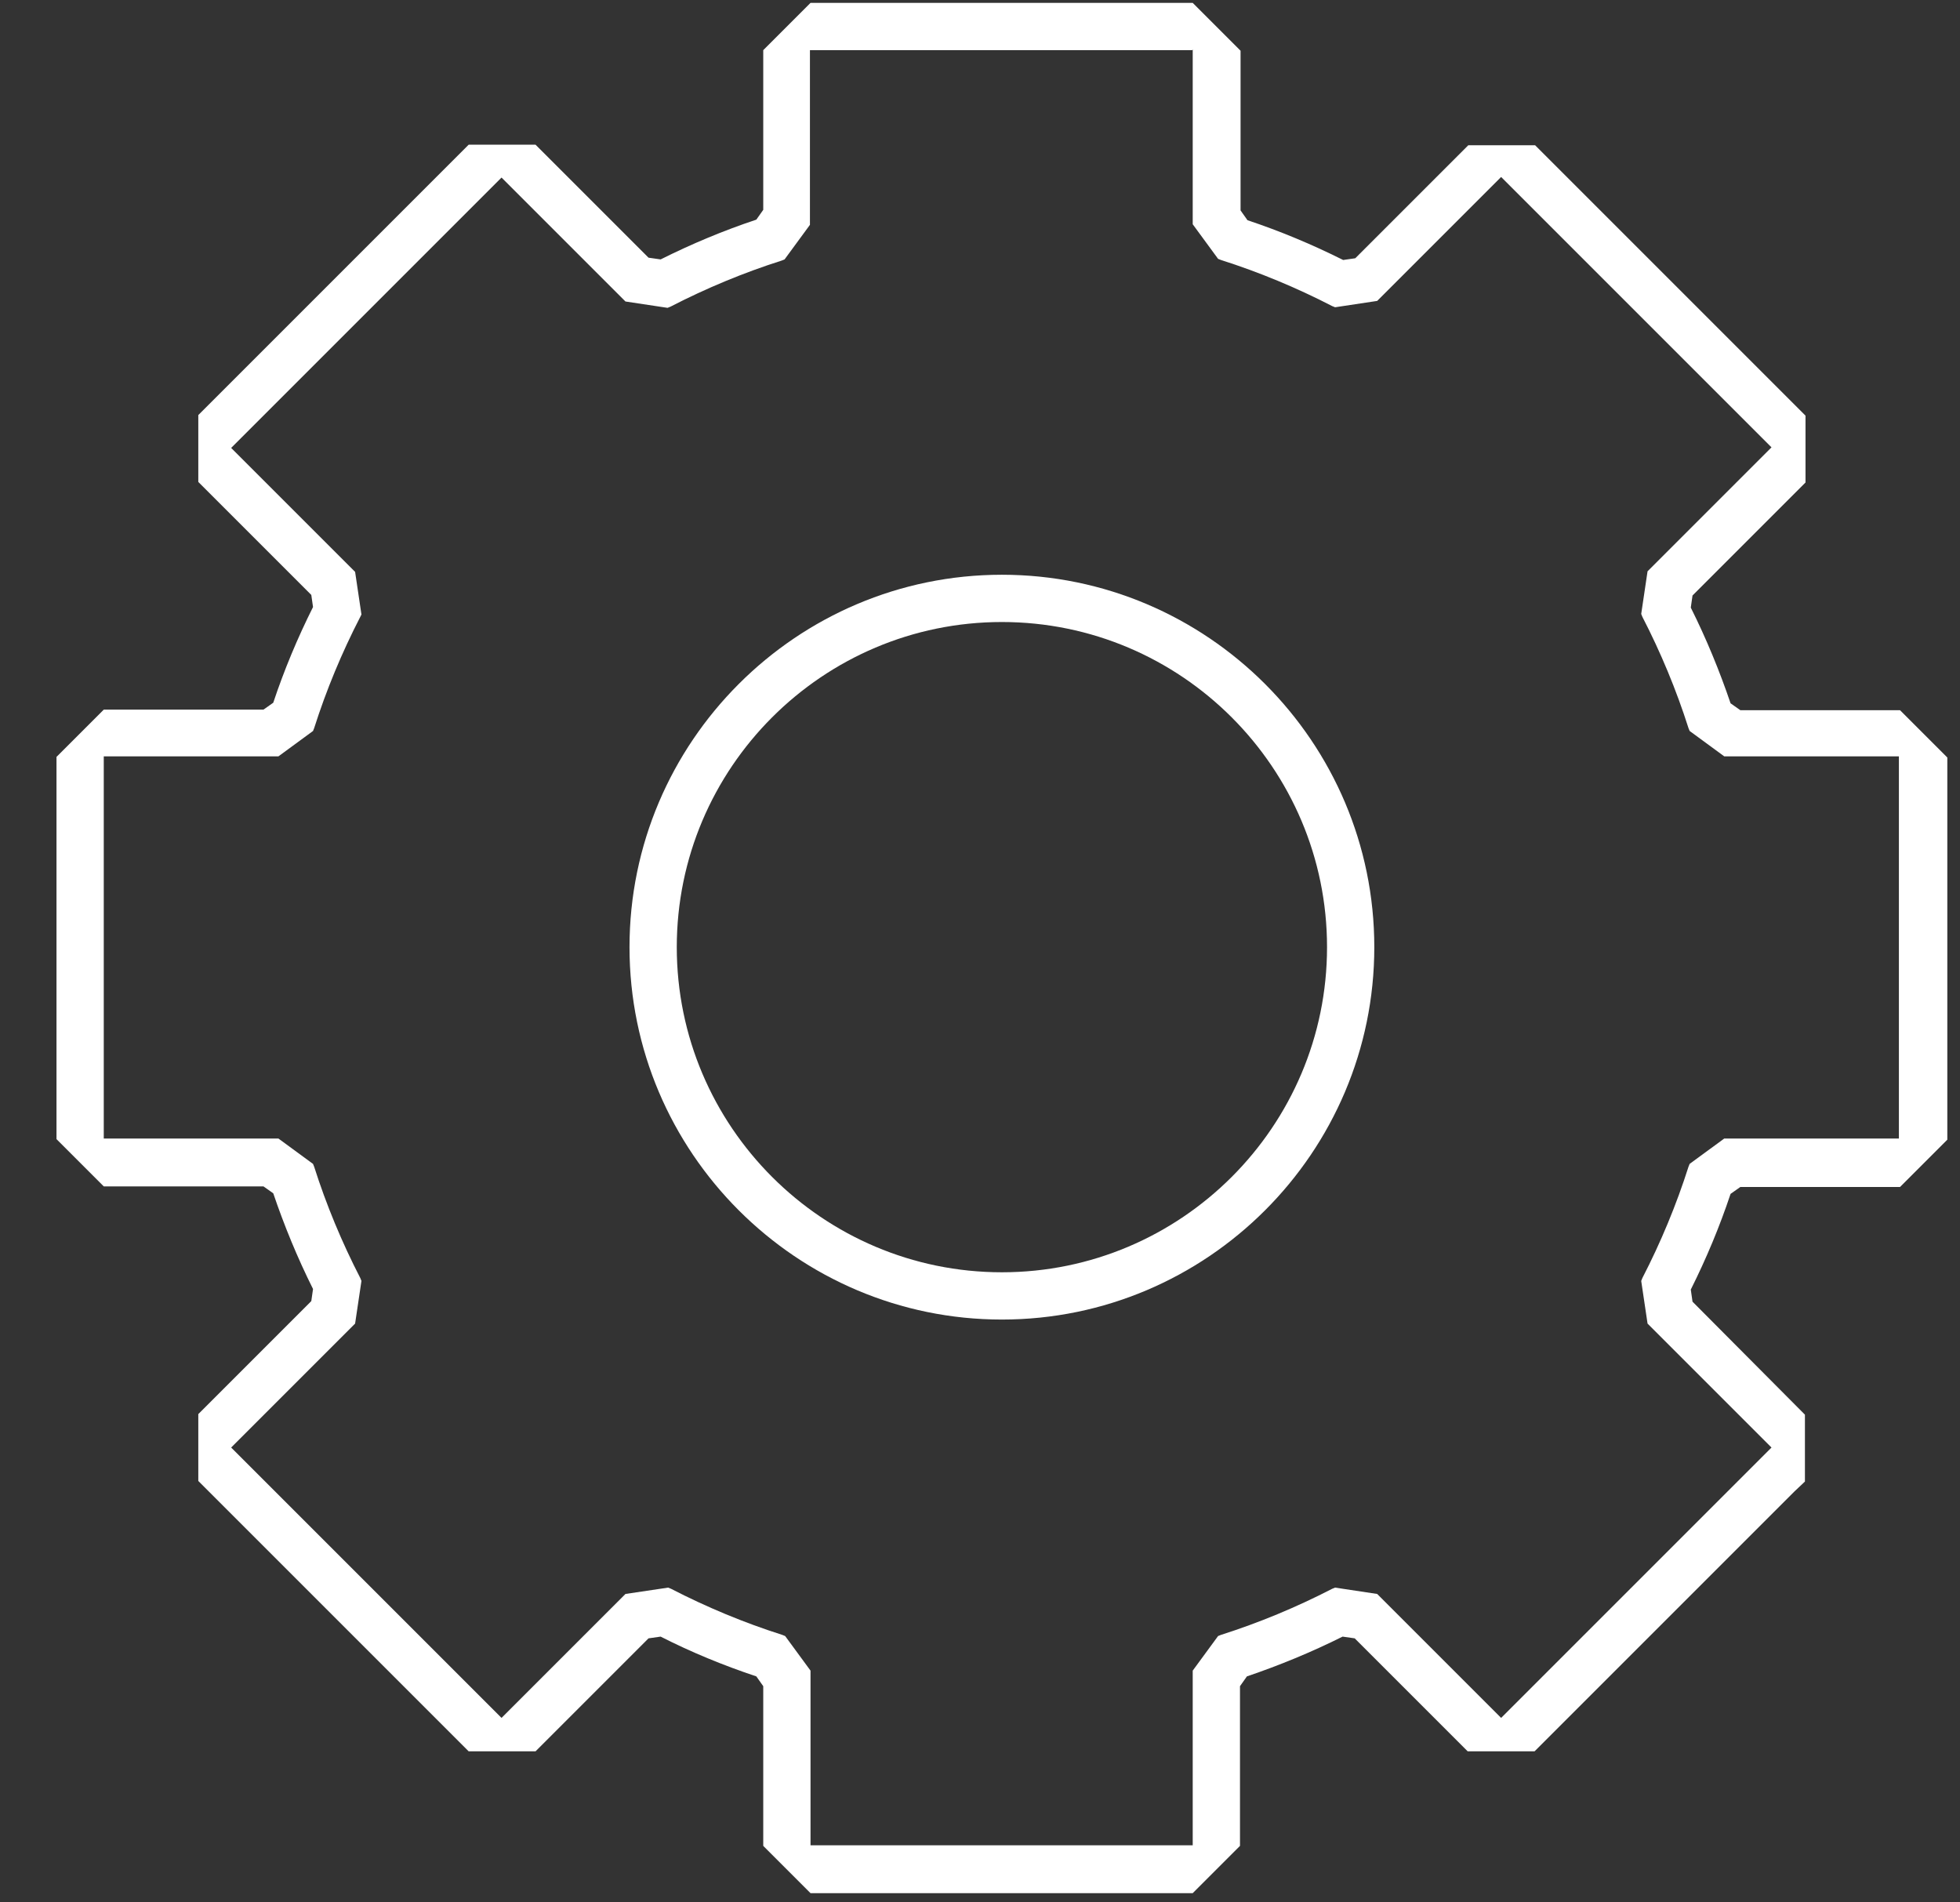
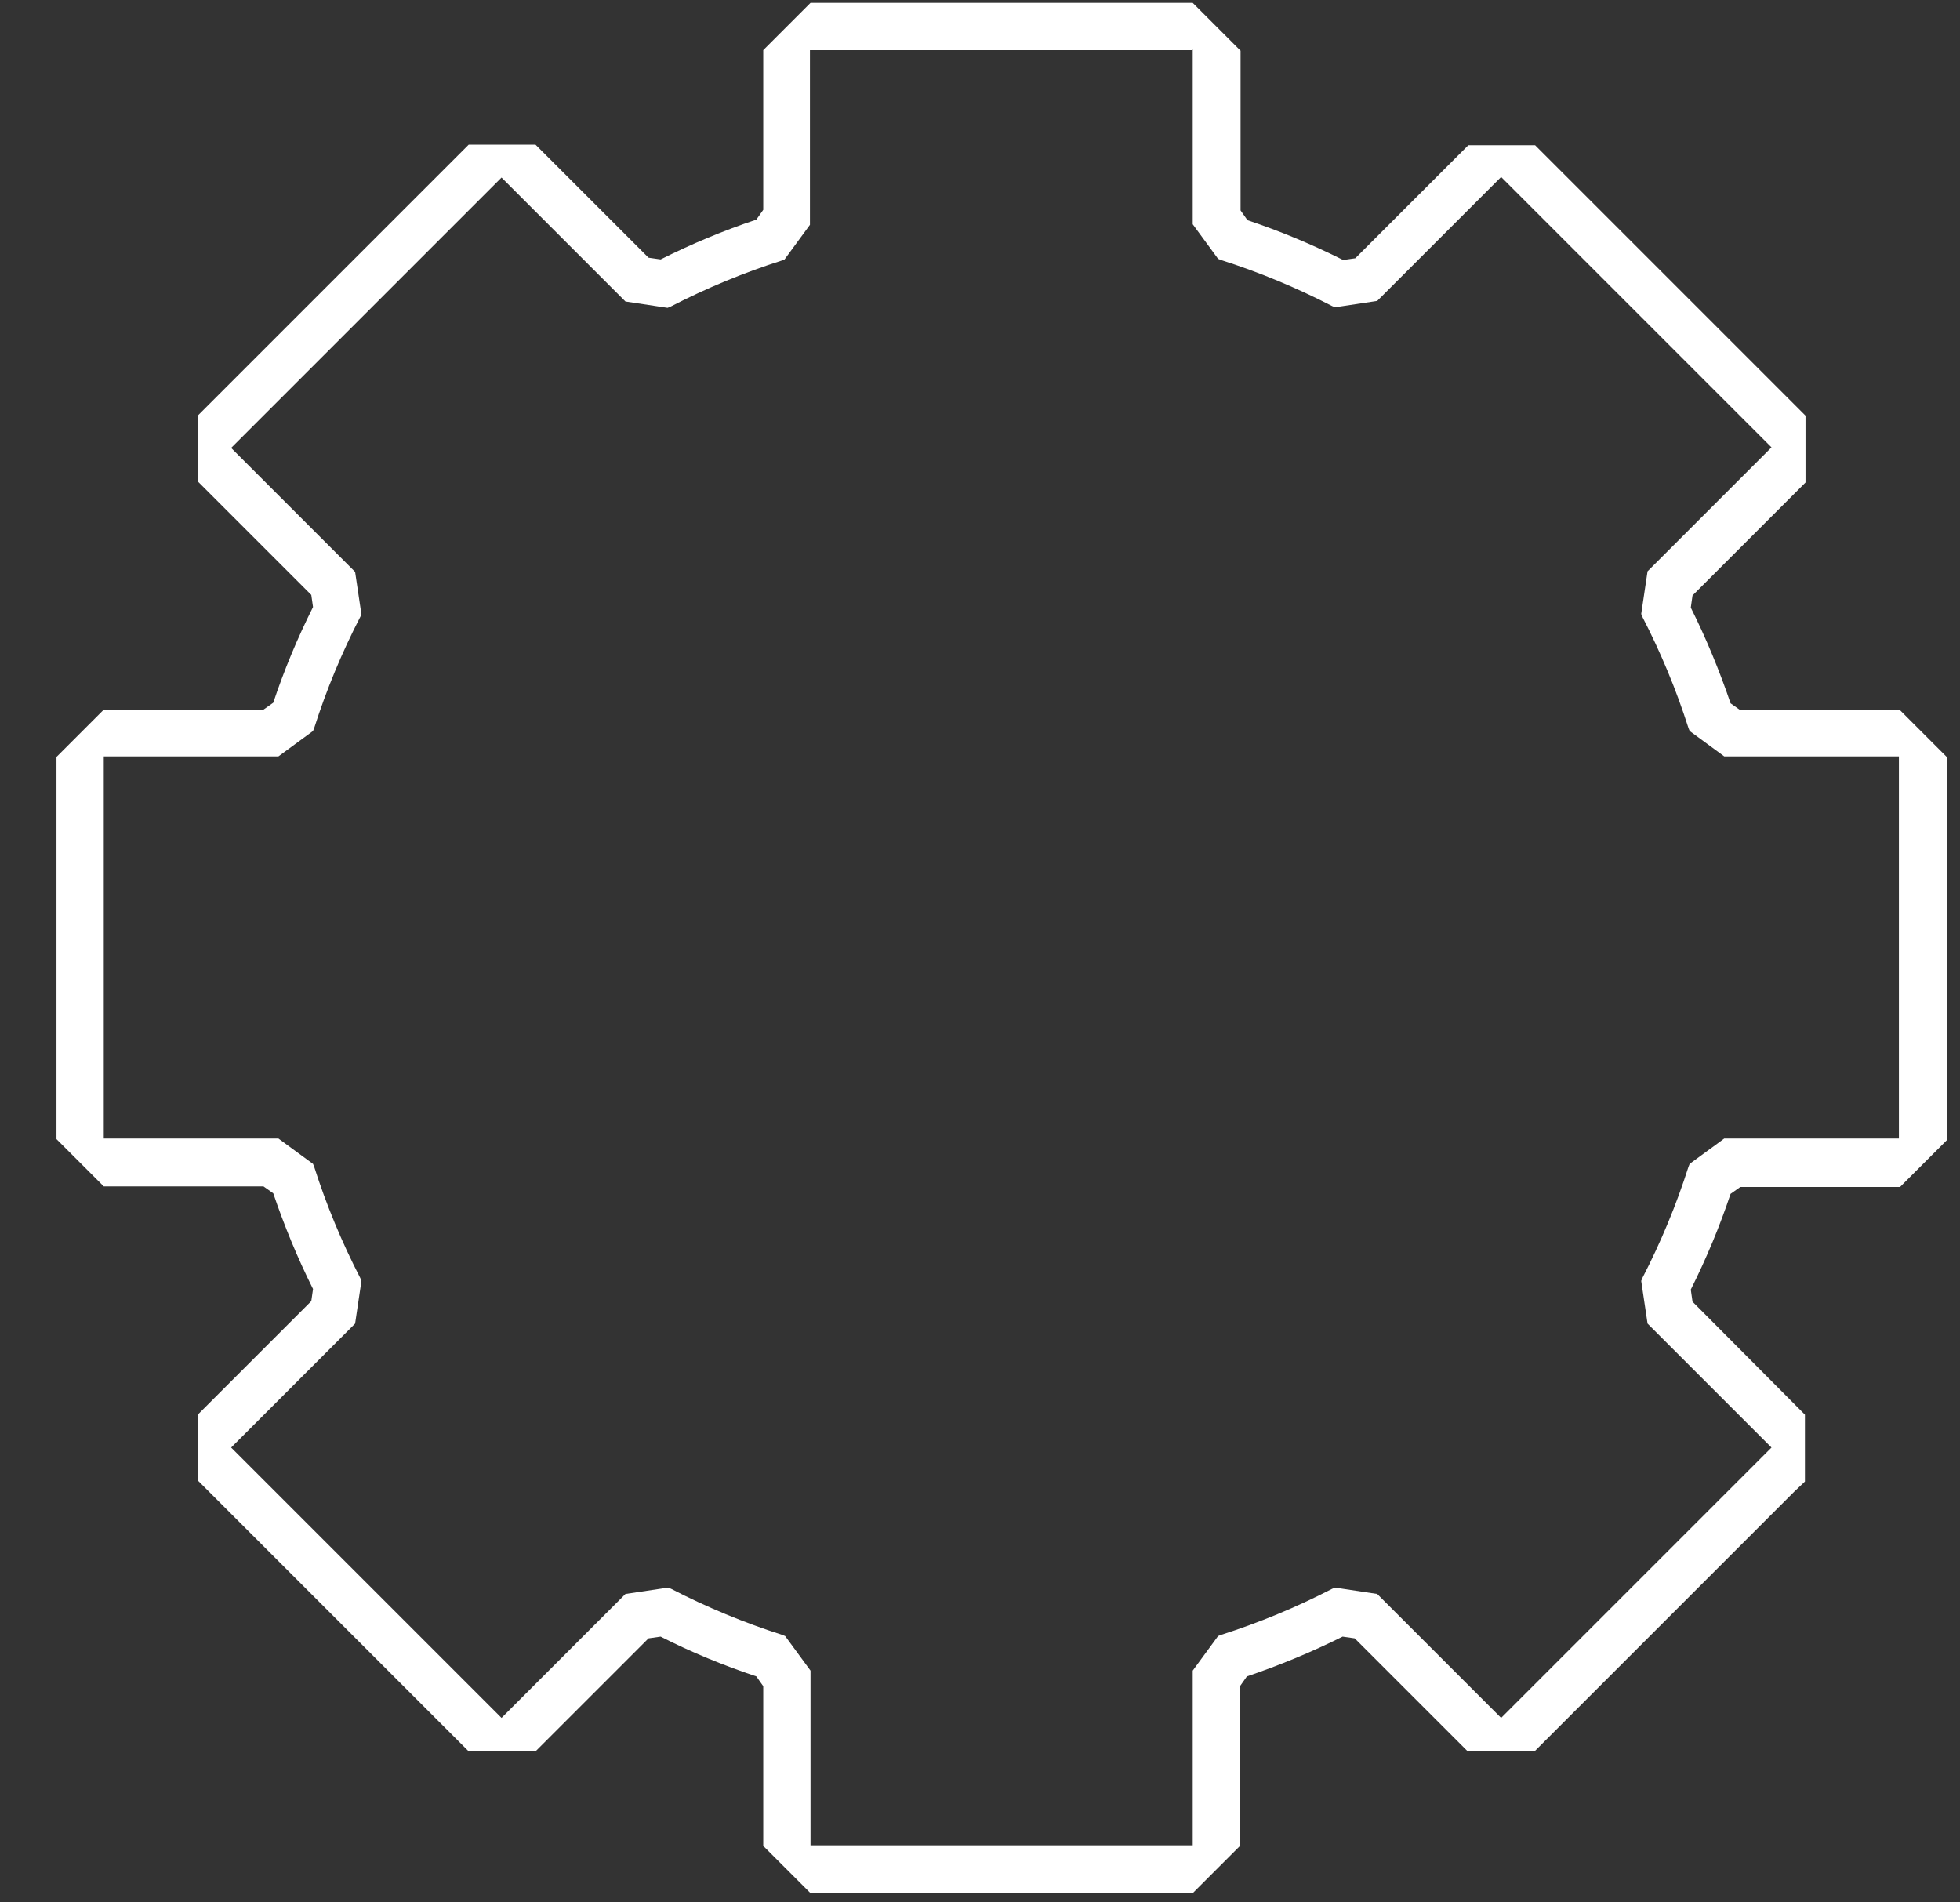
<svg xmlns="http://www.w3.org/2000/svg" width="34" height="33" viewBox="0 0 34 33" fill="none">
  <rect x="0" y="0" width="34" height="33" fill="#333333" stroke="none" />
  <path d="M20.69 0.05H14.06L13.24 0.87V3.64L13.12 3.81C12.55 4 12 4.23 11.46 4.5L11.25 4.47L9.29 2.51H8.13L7.95 2.69L3.62 7.02L3.44 7.2V8.36L5.4 10.32L5.43 10.53C5.16 11.07 4.93 11.62 4.74 12.19L4.57 12.31H1.8L0.98 13.13V19.76L1.8 20.58H4.57L4.74 20.7C4.93 21.26 5.16 21.82 5.43 22.36L5.4 22.57L3.44 24.53V25.69L3.62 25.87L7.95 30.2L8.13 30.38H9.29L11.25 28.42L11.46 28.39C11.99 28.66 12.55 28.89 13.12 29.08L13.24 29.25V32.02L14.06 32.84H20.69L21.51 32.02V29.25L21.63 29.08C22.19 28.89 22.75 28.66 23.29 28.39L23.5 28.42L25.46 30.38H26.62L26.8 30.2L31.13 25.87L31.31 25.7V24.54L29.36 22.58L29.33 22.37C29.6 21.83 29.83 21.28 30.02 20.71L30.19 20.59H32.96L33.78 19.77V13.14L32.96 12.32H30.19L30.02 12.2C29.83 11.64 29.6 11.08 29.33 10.54L29.36 10.33L31.32 8.37V7.21L31.14 7.03L26.63 2.52H25.47L25.29 2.7L23.51 4.48L23.3 4.51C22.76 4.24 22.21 4.01 21.64 3.82L21.52 3.65V0.88L20.7 0.06L20.69 0.05ZM20.69 0.86V3.89L21.13 4.49L21.18 4.51C21.84 4.72 22.49 4.99 23.11 5.31L23.16 5.33L23.89 5.22L25.86 3.25L26.04 3.07L30.55 7.58L30.73 7.76L28.58 9.91L28.47 10.65L28.49 10.7C28.81 11.32 29.08 11.97 29.29 12.63L29.31 12.68L29.91 13.12H32.94V19.75H29.91L29.31 20.19L29.29 20.24C29.08 20.9 28.81 21.55 28.49 22.17L28.47 22.22L28.58 22.96L30.73 25.11L30.55 25.29L26.22 29.62L26.04 29.8L23.89 27.65L23.16 27.54L23.11 27.56C22.49 27.88 21.84 28.15 21.18 28.36L21.13 28.38L20.69 28.98V32.01H14.06V28.98L13.62 28.38L13.57 28.36C12.91 28.15 12.26 27.88 11.64 27.56L11.59 27.54L10.85 27.65L8.7 29.8L8.52 29.62L4.19 25.29L4.01 25.11L6.16 22.96L6.27 22.22L6.25 22.17C5.93 21.55 5.66 20.9 5.45 20.24L5.43 20.19L4.83 19.75H1.8V13.12H4.83L5.43 12.68L5.45 12.63C5.66 11.97 5.93 11.32 6.25 10.7L6.27 10.66L6.16 9.92L4.01 7.77L4.19 7.59L8.52 3.26L8.7 3.08L10.85 5.23L11.58 5.34L11.63 5.32C12.25 5 12.9 4.73 13.56 4.52L13.61 4.5L14.05 3.9V0.87H20.68L20.69 0.86Z" fill="white" />
-   <path d="M17.38 9.97C13.82 9.97 10.92 12.87 10.92 16.43C10.92 19.99 13.82 22.89 17.38 22.89C20.94 22.89 23.84 19.99 23.84 16.43C23.84 12.87 20.94 9.97 17.38 9.97ZM17.38 10.79C20.49 10.79 23.02 13.32 23.02 16.43C23.02 19.54 20.49 22.07 17.38 22.07C14.27 22.07 11.74 19.54 11.74 16.43C11.74 13.32 14.27 10.79 17.38 10.79Z" fill="white" />
</svg>